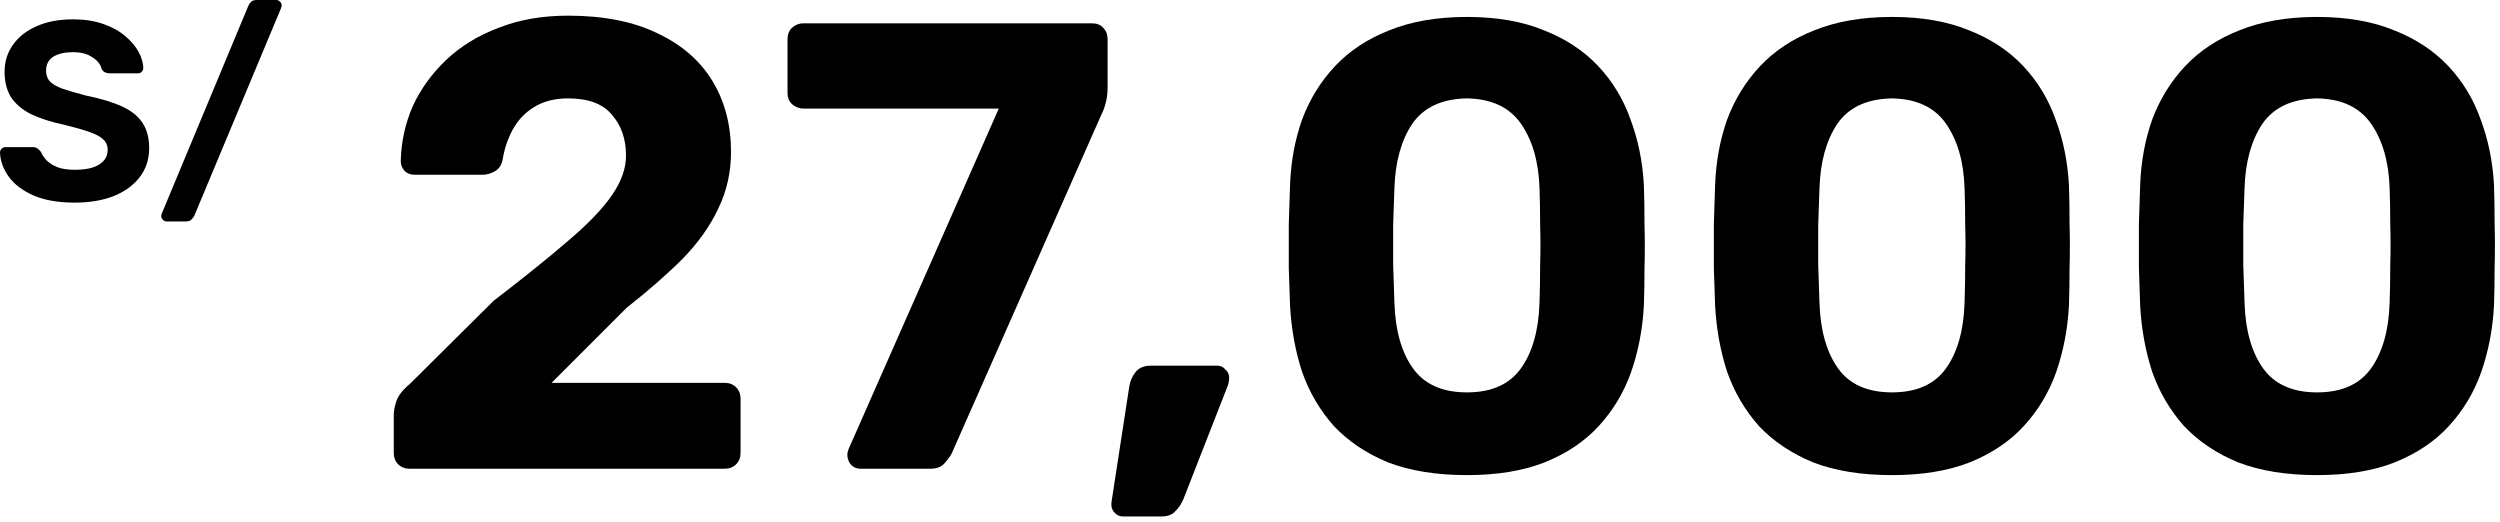
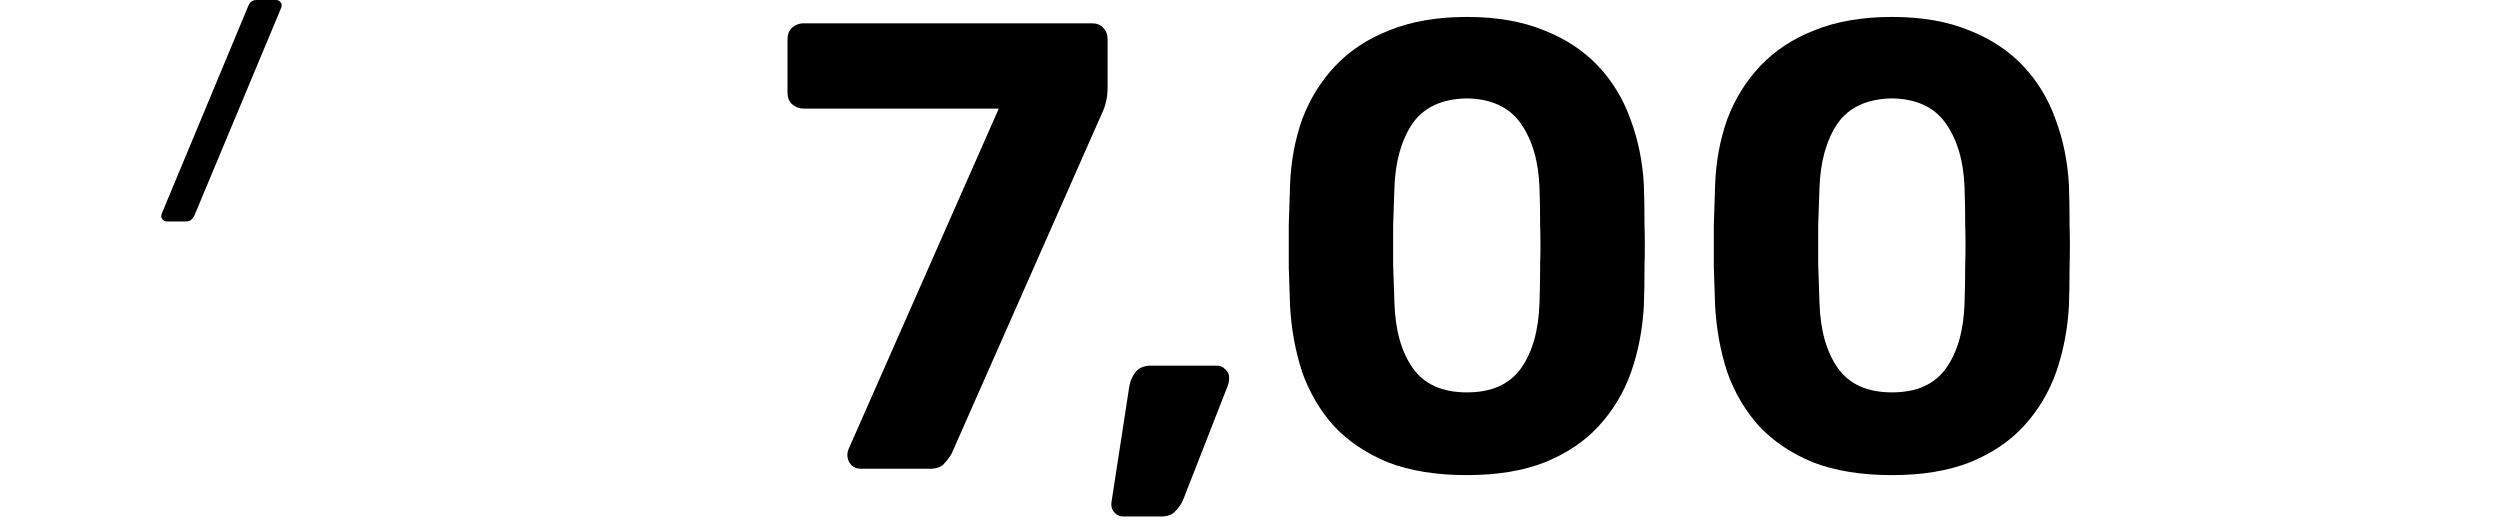
<svg xmlns="http://www.w3.org/2000/svg" width="369" height="77" viewBox="0 0 369 77" fill="none">
-   <path d="M60.466 69.187C59.777 69.187 59.214 68.968 58.775 68.53C58.337 68.091 58.118 67.528 58.118 66.839V61.203C58.118 60.703 58.243 60.045 58.493 59.231C58.806 58.354 59.464 57.509 60.466 56.695L72.864 44.391C77.435 40.884 81.129 37.91 83.947 35.468C86.828 33.026 88.956 30.803 90.334 28.799C91.712 26.796 92.4 24.854 92.4 22.976C92.4 20.534 91.712 18.53 90.334 16.965C89.019 15.337 86.859 14.523 83.853 14.523C81.849 14.523 80.159 14.961 78.781 15.838C77.466 16.652 76.433 17.747 75.682 19.125C74.93 20.503 74.429 22.005 74.179 23.633C73.991 24.447 73.584 25.011 72.958 25.324C72.394 25.637 71.799 25.794 71.173 25.794H61.217C60.591 25.794 60.09 25.606 59.714 25.23C59.339 24.792 59.151 24.322 59.151 23.821C59.214 20.941 59.808 18.217 60.935 15.65C62.125 13.082 63.785 10.797 65.913 8.793C68.042 6.789 70.61 5.224 73.615 4.097C76.621 2.907 80.034 2.312 83.853 2.312C89.113 2.312 93.528 3.189 97.097 4.942C100.666 6.633 103.358 8.981 105.174 11.987C106.99 14.992 107.898 18.468 107.898 22.412C107.898 25.418 107.272 28.204 106.02 30.772C104.83 33.339 103.077 35.812 100.76 38.192C98.443 40.509 95.688 42.919 92.494 45.424L81.411 56.507H106.959C107.648 56.507 108.211 56.726 108.649 57.165C109.088 57.603 109.307 58.166 109.307 58.855V66.839C109.307 67.528 109.088 68.091 108.649 68.53C108.211 68.968 107.648 69.187 106.959 69.187H60.466Z" fill="black" />
  <path d="M127.039 69.187C126.475 69.187 126.006 68.999 125.63 68.624C125.254 68.185 125.067 67.684 125.067 67.121C125.067 66.87 125.129 66.588 125.254 66.275L147.421 16.025H118.586C117.96 16.025 117.396 15.806 116.895 15.368C116.457 14.93 116.238 14.397 116.238 13.771V5.788C116.238 5.099 116.457 4.535 116.895 4.097C117.396 3.659 117.96 3.439 118.586 3.439H161.134C161.885 3.439 162.449 3.659 162.824 4.097C163.263 4.535 163.482 5.099 163.482 5.788V12.832C163.482 13.771 163.388 14.554 163.2 15.18C163.075 15.744 162.856 16.338 162.543 16.965L140.47 66.933C140.282 67.309 139.938 67.778 139.437 68.342C138.999 68.905 138.279 69.187 137.277 69.187H127.039Z" fill="black" />
  <path d="M165.738 76.231C165.237 76.231 164.799 76.012 164.423 75.574C164.11 75.198 163.985 74.729 164.048 74.165L166.678 57.071C166.803 56.257 167.116 55.537 167.617 54.91C168.118 54.284 168.869 53.971 169.871 53.971H179.639C180.14 53.971 180.547 54.159 180.86 54.535C181.236 54.848 181.424 55.255 181.424 55.756C181.424 56.132 181.361 56.507 181.236 56.883L174.661 73.695C174.411 74.322 174.035 74.885 173.534 75.386C173.096 75.95 172.376 76.231 171.374 76.231H165.738Z" fill="black" />
  <path d="M216.523 70.126C212.015 70.126 208.133 69.5 204.877 68.248C201.683 66.933 199.022 65.148 196.893 62.894C194.827 60.577 193.261 57.916 192.197 54.91C191.195 51.842 190.6 48.586 190.412 45.142C190.349 43.452 190.287 41.573 190.224 39.507C190.224 37.378 190.224 35.249 190.224 33.12C190.287 30.991 190.349 29.05 190.412 27.297C190.537 23.852 191.132 20.628 192.197 17.622C193.324 14.617 194.952 11.987 197.081 9.732C199.21 7.478 201.871 5.725 205.064 4.473C208.32 3.158 212.14 2.5 216.523 2.5C220.906 2.5 224.695 3.158 227.888 4.473C231.082 5.725 233.743 7.478 235.872 9.732C238.001 11.987 239.598 14.617 240.662 17.622C241.789 20.628 242.447 23.852 242.634 27.297C242.697 29.05 242.728 30.991 242.728 33.12C242.791 35.249 242.791 37.378 242.728 39.507C242.728 41.573 242.697 43.452 242.634 45.142C242.447 48.586 241.82 51.842 240.756 54.91C239.691 57.916 238.095 60.577 235.966 62.894C233.899 65.148 231.238 66.933 227.982 68.248C224.789 69.5 220.969 70.126 216.523 70.126ZM216.523 57.916C220.155 57.916 222.816 56.726 224.507 54.347C226.198 51.968 227.105 48.743 227.231 44.673C227.293 42.857 227.325 40.978 227.325 39.037C227.387 37.096 227.387 35.155 227.325 33.214C227.325 31.273 227.293 29.457 227.231 27.766C227.105 23.884 226.198 20.722 224.507 18.28C222.816 15.838 220.155 14.585 216.523 14.523C212.829 14.585 210.136 15.838 208.446 18.28C206.818 20.722 205.941 23.884 205.816 27.766C205.753 29.457 205.691 31.273 205.628 33.214C205.628 35.155 205.628 37.096 205.628 39.037C205.691 40.978 205.753 42.857 205.816 44.673C205.941 48.743 206.849 51.968 208.54 54.347C210.23 56.726 212.891 57.916 216.523 57.916Z" fill="black" />
  <path d="M279.262 70.126C274.754 70.126 270.872 69.5 267.616 68.248C264.422 66.933 261.761 65.148 259.632 62.894C257.566 60.577 256 57.916 254.936 54.91C253.934 51.842 253.339 48.586 253.151 45.142C253.089 43.452 253.026 41.573 252.963 39.507C252.963 37.378 252.963 35.249 252.963 33.12C253.026 30.991 253.089 29.05 253.151 27.297C253.276 23.852 253.871 20.628 254.936 17.622C256.063 14.617 257.691 11.987 259.82 9.732C261.949 7.478 264.61 5.725 267.803 4.473C271.06 3.158 274.879 2.5 279.262 2.5C283.646 2.5 287.434 3.158 290.627 4.473C293.821 5.725 296.482 7.478 298.611 9.732C300.74 11.987 302.337 14.617 303.401 17.622C304.528 20.628 305.186 23.852 305.374 27.297C305.436 29.05 305.467 30.991 305.467 33.12C305.53 35.249 305.53 37.378 305.467 39.507C305.467 41.573 305.436 43.452 305.374 45.142C305.186 48.586 304.56 51.842 303.495 54.91C302.431 57.916 300.834 60.577 298.705 62.894C296.639 65.148 293.977 66.933 290.721 68.248C287.528 69.5 283.708 70.126 279.262 70.126ZM279.262 57.916C282.894 57.916 285.555 56.726 287.246 54.347C288.937 51.968 289.845 48.743 289.97 44.673C290.032 42.857 290.064 40.978 290.064 39.037C290.126 37.096 290.126 35.155 290.064 33.214C290.064 31.273 290.032 29.457 289.97 27.766C289.845 23.884 288.937 20.722 287.246 18.28C285.555 15.838 282.894 14.585 279.262 14.523C275.568 14.585 272.875 15.838 271.185 18.28C269.557 20.722 268.68 23.884 268.555 27.766C268.492 29.457 268.43 31.273 268.367 33.214C268.367 35.155 268.367 37.096 268.367 39.037C268.43 40.978 268.492 42.857 268.555 44.673C268.68 48.743 269.588 51.968 271.279 54.347C272.969 56.726 275.631 57.916 279.262 57.916Z" fill="black" />
-   <path d="M342.001 70.126C337.493 70.126 333.611 69.5 330.355 68.248C327.161 66.933 324.5 65.148 322.371 62.894C320.305 60.577 318.739 57.916 317.675 54.91C316.673 51.842 316.078 48.586 315.89 45.142C315.828 43.452 315.765 41.573 315.702 39.507C315.702 37.378 315.702 35.249 315.702 33.12C315.765 30.991 315.828 29.05 315.89 27.297C316.015 23.852 316.61 20.628 317.675 17.622C318.802 14.617 320.43 11.987 322.559 9.732C324.688 7.478 327.349 5.725 330.543 4.473C333.799 3.158 337.618 2.5 342.001 2.5C346.385 2.5 350.173 3.158 353.366 4.473C356.56 5.725 359.221 7.478 361.35 9.732C363.479 11.987 365.076 14.617 366.14 17.622C367.267 20.628 367.925 23.852 368.113 27.297C368.175 29.05 368.207 30.991 368.207 33.12C368.269 35.249 368.269 37.378 368.207 39.507C368.207 41.573 368.175 43.452 368.113 45.142C367.925 48.586 367.299 51.842 366.234 54.91C365.17 57.916 363.573 60.577 361.444 62.894C359.378 65.148 356.716 66.933 353.46 68.248C350.267 69.5 346.447 70.126 342.001 70.126ZM342.001 57.916C345.633 57.916 348.294 56.726 349.985 54.347C351.676 51.968 352.584 48.743 352.709 44.673C352.772 42.857 352.803 40.978 352.803 39.037C352.865 37.096 352.865 35.155 352.803 33.214C352.803 31.273 352.772 29.457 352.709 27.766C352.584 23.884 351.676 20.722 349.985 18.28C348.294 15.838 345.633 14.585 342.001 14.523C338.307 14.585 335.615 15.838 333.924 18.28C332.296 20.722 331.419 23.884 331.294 27.766C331.231 29.457 331.169 31.273 331.106 33.214C331.106 35.155 331.106 37.096 331.106 39.037C331.169 40.978 331.231 42.857 331.294 44.673C331.419 48.743 332.327 51.968 334.018 54.347C335.708 56.726 338.37 57.916 342.001 57.916Z" fill="black" />
-   <path d="M11.008 29.906C8.604 29.906 6.587 29.555 4.959 28.854C3.356 28.152 2.141 27.238 1.315 26.111C0.488 24.984 0.05 23.782 0 22.505C0 22.304 0.075 22.129 0.225 21.979C0.376 21.803 0.564 21.715 0.789 21.715H4.809C5.135 21.715 5.385 21.791 5.56 21.941C5.736 22.066 5.898 22.229 6.049 22.429C6.224 22.855 6.5 23.268 6.875 23.669C7.276 24.07 7.815 24.408 8.491 24.683C9.167 24.934 10.006 25.059 11.008 25.059C12.636 25.059 13.851 24.796 14.652 24.27C15.479 23.744 15.892 23.03 15.892 22.129C15.892 21.478 15.667 20.952 15.216 20.551C14.79 20.15 14.101 19.787 13.149 19.461C12.223 19.136 10.983 18.785 9.43 18.409C7.552 18.009 5.949 17.495 4.621 16.869C3.319 16.218 2.329 15.391 1.653 14.389C1.002 13.362 0.676 12.098 0.676 10.595C0.676 9.092 1.09 7.764 1.916 6.612C2.743 5.435 3.907 4.521 5.41 3.87C6.913 3.193 8.704 2.855 10.783 2.855C12.461 2.855 13.938 3.081 15.216 3.532C16.518 3.982 17.595 4.571 18.447 5.297C19.323 6.024 19.987 6.8 20.438 7.627C20.889 8.453 21.127 9.255 21.152 10.031C21.152 10.232 21.077 10.419 20.927 10.595C20.776 10.745 20.588 10.82 20.363 10.82H16.155C15.905 10.82 15.679 10.77 15.479 10.67C15.278 10.57 15.116 10.394 14.991 10.144C14.84 9.493 14.389 8.929 13.638 8.453C12.912 7.952 11.96 7.702 10.783 7.702C9.555 7.702 8.579 7.927 7.852 8.378C7.151 8.829 6.8 9.518 6.8 10.444C6.8 11.046 6.976 11.559 7.326 11.985C7.702 12.386 8.316 12.749 9.167 13.074C10.044 13.375 11.196 13.713 12.623 14.089C14.828 14.54 16.619 15.078 17.996 15.704C19.374 16.331 20.388 17.145 21.039 18.146C21.691 19.123 22.016 20.363 22.016 21.866C22.016 23.544 21.54 24.984 20.588 26.186C19.662 27.389 18.372 28.315 16.719 28.966C15.091 29.593 13.187 29.906 11.008 29.906Z" fill="black" />
  <path d="M24.593 32.686C24.367 32.686 24.179 32.598 24.029 32.423C23.879 32.273 23.804 32.097 23.804 31.897C23.804 31.772 23.829 31.646 23.879 31.521L36.653 0.864C36.728 0.664 36.853 0.476 37.028 0.301C37.229 0.1 37.517 0 37.892 0H40.785C41.011 0 41.199 0.088 41.349 0.263C41.499 0.413 41.574 0.589 41.574 0.789C41.574 0.889 41.549 1.014 41.499 1.165L28.688 31.822C28.613 31.997 28.475 32.185 28.274 32.385C28.099 32.586 27.811 32.686 27.41 32.686H24.593Z" fill="black" />
</svg>